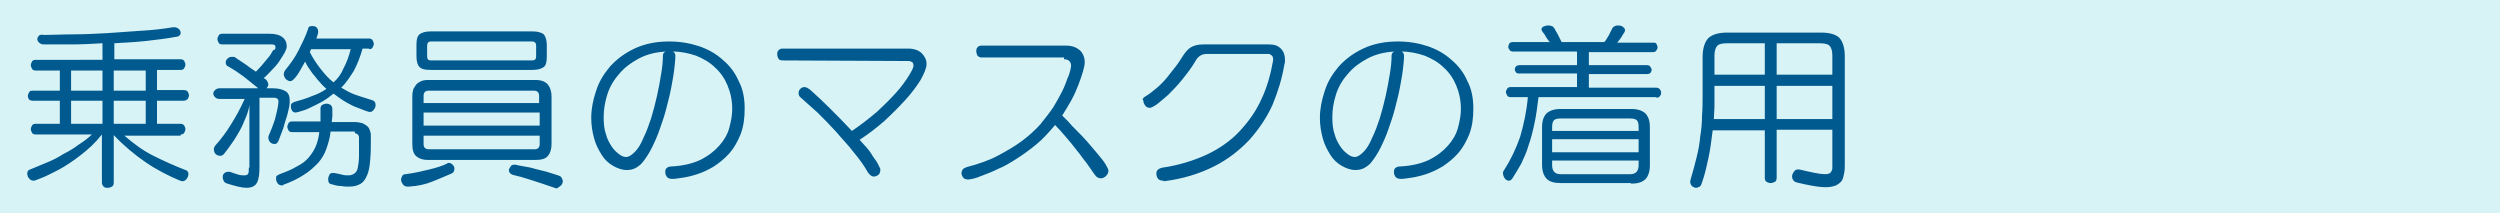
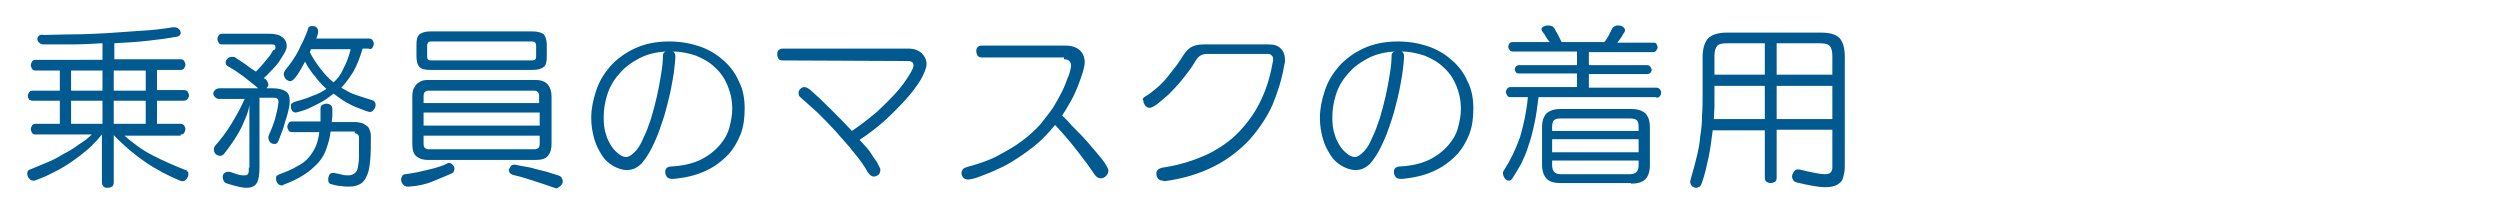
<svg xmlns="http://www.w3.org/2000/svg" version="1.1" id="_x34_22x36" x="0px" y="0px" viewBox="0 0 422 36" style="enable-background:new 0 0 422 36;" xml:space="preserve">
  <style type="text/css">
	.st0{fill:#D7F3F5;}
	.st1{fill:#00598F;}
</style>
  <g>
-     <rect class="st0" width="422" height="36" />
    <path class="st1" d="M297.9,12.6h-8.5V9.4c0-0.8,0.2-1.4,0.5-1.7c0.3-0.3,0.9-0.4,1.8-0.4h6.2V12.6z M297.9,20.1h-8.6   c0-0.7,0.1-1.4,0.1-2.1c0-0.7,0-1.4,0-2.2v-1.3h8.5V20.1z M309.3,12.6h-9.4V7.3h7.1c0.9,0,1.5,0.1,1.8,0.4c0.3,0.3,0.5,0.8,0.5,1.7   V12.6z M309.3,20.1h-9.4v-5.6h9.4V20.1z M309.3,27.6c0,0.3,0,0.6,0,0.8c0,0.2-0.1,0.4-0.2,0.6c-0.1,0.1-0.2,0.3-0.4,0.3   c-0.2,0.1-0.4,0.1-0.7,0.1c-0.8,0-2.2-0.3-4.3-0.8c0,0-0.1,0-0.2,0c-0.3,0-0.5,0.1-0.7,0.4c-0.2,0.3-0.3,0.5-0.3,0.8   c0,0.2,0.1,0.5,0.2,0.6c0.1,0.2,0.3,0.3,0.6,0.4c2.1,0.5,3.7,0.8,4.8,0.8c0.7,0,1.3-0.1,1.8-0.3c0.4-0.2,0.8-0.5,1-0.8   c0.2-0.3,0.3-0.8,0.4-1.3s0.1-1,0.1-1.6v-18c0-1.5-0.3-2.5-0.9-3.2c-0.6-0.6-1.7-0.9-3.1-0.9h-15.8c-1.5,0-2.5,0.3-3.2,0.9   c-0.6,0.6-1,1.7-1,3.2v6.3c0,1.2,0,2.4-0.1,3.6c0,1.2-0.1,2.3-0.3,3.5c-0.1,1.2-0.3,2.3-0.6,3.5c-0.3,1.2-0.6,2.4-1,3.7   c0,0.2-0.1,0.3-0.1,0.4c0,0.3,0.1,0.6,0.3,0.8c0.2,0.2,0.5,0.3,0.7,0.3c0.2,0,0.4-0.1,0.6-0.2c0.2-0.1,0.3-0.4,0.4-0.7   c0.5-1.4,0.8-2.8,1.1-4.2s0.5-3,0.7-4.6h8.8V30c0,0.3,0.1,0.6,0.3,0.7s0.4,0.2,0.7,0.2c0.2,0,0.5-0.1,0.7-0.2s0.3-0.4,0.3-0.7v-8.1   h9.4V27.6z M276.6,22.1H262v-0.7c0-0.5,0.1-0.9,0.3-1.1s0.6-0.3,1.1-0.3h11.8c0.5,0,0.9,0.1,1.1,0.3c0.2,0.2,0.3,0.6,0.3,1.1V22.1z    M276.6,25.7H262v-2.2h14.6V25.7z M276.6,27.9c0,1-0.5,1.5-1.4,1.5h-11.8c-0.9,0-1.4-0.5-1.4-1.5v-0.8h14.6V27.9z M279.6,16.5   c0.3,0,0.5-0.1,0.6-0.3c0.2-0.2,0.2-0.4,0.2-0.6c0-0.2-0.1-0.4-0.2-0.5c-0.1-0.2-0.4-0.3-0.6-0.3h-11.4v-2.3h9.8   c0.3,0,0.5-0.1,0.6-0.2c0.1-0.2,0.2-0.3,0.2-0.5c0-0.2-0.1-0.3-0.2-0.5S278.3,11,278,11h-9.8V8.8h10.8c0.3,0,0.5-0.1,0.6-0.3   s0.2-0.3,0.2-0.5c0-0.2-0.1-0.4-0.2-0.6c-0.1-0.2-0.3-0.2-0.6-0.2H273c0.4-0.5,0.7-0.9,0.9-1.3c0.3-0.4,0.4-0.6,0.4-0.8   c0-0.2-0.1-0.4-0.4-0.6s-0.5-0.2-0.8-0.2c-0.2,0-0.3,0-0.5,0.1c-0.2,0.1-0.3,0.2-0.4,0.3c-0.2,0.4-0.4,0.8-0.6,1.2   c-0.3,0.5-0.5,0.9-0.8,1.2h-7.2c-0.3-0.6-0.5-1-0.7-1.4c-0.2-0.4-0.4-0.6-0.5-0.9c-0.2-0.2-0.3-0.4-0.5-0.4   c-0.2-0.1-0.4-0.1-0.6-0.1c-0.3,0-0.5,0.1-0.8,0.2c-0.2,0.1-0.3,0.3-0.3,0.5c0,0.1,0.1,0.2,0.2,0.4c0.2,0.2,0.4,0.5,0.6,0.9   c0.2,0.3,0.4,0.6,0.6,0.8h-6.2c-0.3,0-0.5,0.1-0.6,0.2c-0.1,0.2-0.2,0.4-0.2,0.6c0,0.2,0.1,0.4,0.2,0.5c0.1,0.2,0.3,0.3,0.6,0.3   h10.8V11h-9.7c-0.3,0-0.5,0.1-0.6,0.2s-0.2,0.3-0.2,0.5c0,0.2,0.1,0.4,0.2,0.5c0.1,0.2,0.3,0.2,0.6,0.2h9.7v2.3H255   c-0.3,0-0.5,0.1-0.6,0.3c-0.1,0.2-0.2,0.3-0.2,0.5c0,0.2,0.1,0.4,0.2,0.6c0.1,0.2,0.3,0.3,0.6,0.3h2.9c-0.2,2.4-0.7,4.6-1.3,6.7   c-0.7,2-1.6,3.9-2.7,5.6c-0.1,0.1-0.2,0.3-0.2,0.5c0,0.3,0.1,0.6,0.3,0.9c0.2,0.3,0.5,0.4,0.7,0.4c0.2,0,0.4-0.1,0.6-0.4   c0.5-0.8,1-1.6,1.5-2.5c0.4-0.9,0.9-1.9,1.2-3c0.4-1.1,0.7-2.3,1-3.7c0.3-1.3,0.5-2.9,0.7-4.5H279.6z M275.3,31   c1.1,0,1.8-0.2,2.4-0.7c0.5-0.5,0.8-1.3,0.8-2.4v-6.4c0-1-0.2-1.7-0.7-2.3c-0.5-0.5-1.3-0.8-2.4-0.8h-12c-1.1,0-1.9,0.3-2.4,0.8   c-0.5,0.6-0.7,1.3-0.7,2.2v6.4c0,1.1,0.3,1.9,0.8,2.4c0.5,0.5,1.3,0.7,2.3,0.7H275.3z M234.9,9.4c0,0.9-0.1,1.9-0.3,3.1   c-0.2,1.2-0.4,2.4-0.7,3.7s-0.6,2.5-1,3.8c-0.4,1.2-0.8,2.3-1.3,3.3c-0.4,1-0.9,1.8-1.4,2.3s-1,0.9-1.5,0.9c-0.3,0-0.7-0.1-1.1-0.4   c-0.4-0.3-0.9-0.7-1.3-1.3c-0.4-0.6-0.8-1.3-1-2.1c-0.3-0.8-0.4-1.8-0.4-2.9c0-1.3,0.2-2.5,0.6-3.8c0.4-1.3,1.1-2.5,2-3.5   c0.9-1.1,2-1.9,3.3-2.6s2.8-1.1,4.6-1.2C235.1,8.8,234.9,9,234.9,9.4z M240.5,9.4c1.2,0.5,2.3,1.1,3.2,2c0.9,0.8,1.6,1.8,2.1,3   c0.5,1.2,0.8,2.5,0.8,4c0,1-0.2,2.1-0.5,3.2c-0.3,1.1-0.9,2.1-1.7,3c-0.8,0.9-1.8,1.7-3.2,2.4c-1.3,0.6-2.9,1-4.9,1.1   c-0.3,0-0.6,0.1-0.8,0.3c-0.2,0.2-0.2,0.4-0.2,0.7c0,0.3,0.1,0.5,0.3,0.8c0.2,0.2,0.5,0.3,0.9,0.3c0.4,0,1-0.1,1.7-0.2   s1.6-0.3,2.5-0.6c0.9-0.3,1.8-0.7,2.8-1.3c0.9-0.6,1.8-1.3,2.6-2.2c0.8-0.9,1.4-2,1.9-3.2c0.5-1.3,0.7-2.7,0.7-4.4   c0-1.7-0.3-3.3-1-4.6c-0.6-1.4-1.5-2.6-2.7-3.6c-1.1-1-2.5-1.8-4-2.3c-1.5-0.5-3.2-0.8-5-0.8c-2.3,0-4.2,0.4-5.9,1.2   c-1.7,0.8-3,1.8-4.1,3c-1.1,1.3-1.9,2.6-2.4,4.2c-0.5,1.5-0.8,3-0.8,4.5c0,1.3,0.2,2.4,0.5,3.5s0.8,2,1.3,2.8   c0.5,0.8,1.2,1.4,1.9,1.8c0.7,0.4,1.5,0.7,2.3,0.7c0.5,0,1-0.1,1.4-0.3c0.4-0.2,0.8-0.5,1.1-0.8c0.6-0.7,1.2-1.6,1.7-2.6   c0.5-1,1-2.1,1.4-3.3c0.4-1.1,0.8-2.3,1.1-3.5c0.3-1.2,0.6-2.3,0.8-3.4c0.2-1.1,0.4-2.1,0.5-3c0.1-0.9,0.2-1.7,0.2-2.3   c0-0.2,0-0.3-0.1-0.5s-0.2-0.2-0.3-0.3C238,8.7,239.3,9,240.5,9.4z M196.4,30.6c3.3-0.4,6.1-1.3,8.5-2.5c2.4-1.2,4.4-2.8,6-4.5   c1.6-1.8,2.9-3.7,3.9-5.9c0.9-2.2,1.6-4.4,2-6.8c0-0.1,0.1-0.3,0.1-0.4s0-0.3,0-0.4c0-0.8-0.2-1.4-0.7-1.9s-1.1-0.7-2-0.7h-11.1   c-0.9,0-1.6,0.2-2.1,0.5c-0.5,0.3-0.9,0.8-1.3,1.4c-0.4,0.6-0.8,1.3-1.3,1.9s-1,1.3-1.5,1.9c-0.5,0.6-1.1,1.2-1.7,1.7   c-0.6,0.5-1.2,1-1.9,1.4c-0.2,0.1-0.3,0.2-0.4,0.4S193,16.8,193,17c0,0.3,0.1,0.5,0.3,0.8c0.2,0.3,0.5,0.4,0.8,0.4   c0.2,0,0.6-0.2,1.2-0.6c0.5-0.4,1.1-0.9,1.9-1.6c0.7-0.7,1.5-1.5,2.3-2.5c0.8-1,1.6-2,2.3-3.2c0.2-0.4,0.5-0.7,0.8-0.9   c0.3-0.2,0.7-0.3,1.2-0.3h10.3c0.2,0,0.4,0.1,0.6,0.3s0.2,0.4,0.2,0.7v0.1c-0.4,2.3-1,4.5-2,6.6c-0.9,2-2.2,3.8-3.7,5.4   c-1.5,1.6-3.4,2.9-5.5,3.9c-2.2,1-4.7,1.8-7.5,2.2c-0.4,0.1-0.6,0.2-0.8,0.4c-0.2,0.2-0.2,0.4-0.2,0.7c0,0.3,0.1,0.5,0.3,0.8   c0.2,0.2,0.5,0.3,0.9,0.3H196.4z M179.6,10c0.4,0,0.7,0.1,0.9,0.3s0.3,0.5,0.3,0.8c0,0,0,0.2-0.1,0.6c-0.1,0.4-0.2,0.9-0.5,1.5   c-0.2,0.6-0.5,1.4-0.9,2.2s-0.9,1.7-1.5,2.7c-0.6,0.9-1.4,1.9-2.2,2.9c-0.9,1-1.9,1.9-3.1,2.8c-1.2,0.9-2.6,1.7-4.1,2.5   c-1.5,0.8-3.3,1.4-5.2,1.9c-0.3,0.1-0.5,0.2-0.7,0.4c-0.1,0.2-0.2,0.4-0.2,0.6c0,0.3,0.1,0.5,0.3,0.8c0.2,0.2,0.5,0.3,0.8,0.3   c0,0,0.3,0,0.7-0.1c0.5-0.1,1.1-0.3,1.8-0.6c0.8-0.3,1.6-0.6,2.6-1.1c1-0.4,2-1,3.1-1.7s2.2-1.5,3.3-2.4c1.1-0.9,2.1-2,3.2-3.3   c0.6,0.6,1.2,1.3,1.8,2c0.6,0.7,1.2,1.4,1.8,2.2c0.6,0.7,1.1,1.5,1.7,2.2c0.5,0.7,1,1.4,1.4,2c0.3,0.4,0.6,0.6,1,0.6   c0.3,0,0.6-0.1,0.9-0.4s0.4-0.6,0.4-0.9c0-0.2-0.2-0.6-0.5-1.1c-0.3-0.5-0.8-1.1-1.3-1.7c-0.5-0.6-1.1-1.3-1.7-2   c-0.6-0.7-1.2-1.3-1.8-1.9c-0.6-0.6-1.1-1.1-1.5-1.6c-0.5-0.5-0.8-0.8-1-1c0.5-0.8,1-1.6,1.5-2.5c0.5-0.9,0.9-1.8,1.2-2.6   c0.3-0.8,0.6-1.6,0.8-2.3c0.2-0.7,0.3-1.2,0.3-1.6c0-0.8-0.3-1.5-0.8-2c-0.6-0.5-1.3-0.8-2.4-0.8h-14.2c-0.3,0-0.6,0.1-0.7,0.3   c-0.2,0.2-0.2,0.4-0.2,0.7c0,0.2,0.1,0.5,0.2,0.7c0.2,0.2,0.4,0.3,0.7,0.3H179.6z M153.4,10.3c0.2,0,0.4,0.1,0.6,0.2   c0.1,0.1,0.2,0.3,0.2,0.6c0,0.3-0.3,0.9-0.8,1.7c-0.5,0.8-1.2,1.8-2.1,2.8c-0.9,1-2,2.1-3.3,3.3c-1.3,1.1-2.7,2.2-4.2,3.2   c-1.3-1.4-2.5-2.6-3.8-3.9c-1.2-1.2-2.3-2.2-3.3-3.1c-0.3-0.2-0.6-0.4-0.9-0.4c-0.3,0-0.5,0.1-0.7,0.3s-0.3,0.4-0.3,0.7   c0,0.3,0.1,0.6,0.4,0.8c0.8,0.7,1.7,1.5,2.8,2.5c1,1,2.1,2.1,3.1,3.2c1,1.2,2.1,2.3,3,3.5c1,1.2,1.8,2.3,2.4,3.4   c0.3,0.4,0.6,0.7,1,0.7c0.3,0,0.5-0.1,0.8-0.3c0.2-0.2,0.3-0.5,0.3-0.8c0-0.1,0-0.3-0.1-0.4c-0.1-0.2-0.2-0.4-0.4-0.8   c-0.2-0.4-0.6-0.8-1-1.5s-1.1-1.4-2-2.4c1.4-0.9,2.7-1.9,4.1-3.1c1.3-1.2,2.5-2.4,3.6-3.6c1.1-1.2,1.9-2.3,2.6-3.4   c0.6-1.1,1-2,1-2.7c0-0.7-0.3-1.3-0.8-1.8c-0.5-0.5-1.3-0.8-2.3-0.8h-21.2c-0.3,0-0.5,0.1-0.7,0.3s-0.2,0.4-0.2,0.7   c0,0.3,0.1,0.5,0.2,0.7s0.4,0.3,0.7,0.3L153.4,10.3z M111.9,9.4c0,0.9-0.1,1.9-0.3,3.1c-0.2,1.2-0.4,2.4-0.7,3.7s-0.6,2.5-1,3.8   c-0.4,1.2-0.8,2.3-1.3,3.3c-0.4,1-0.9,1.8-1.4,2.3s-1,0.9-1.5,0.9c-0.3,0-0.7-0.1-1.1-0.4c-0.4-0.3-0.9-0.7-1.3-1.3   c-0.4-0.6-0.8-1.3-1-2.1c-0.3-0.8-0.4-1.8-0.4-2.9c0-1.3,0.2-2.5,0.6-3.8c0.4-1.3,1.1-2.5,2-3.5c0.9-1.1,2-1.9,3.3-2.6   s2.8-1.1,4.6-1.2C112.1,8.8,111.9,9,111.9,9.4z M117.5,9.4c1.2,0.5,2.3,1.1,3.2,2c0.9,0.8,1.6,1.8,2.1,3c0.5,1.2,0.8,2.5,0.8,4   c0,1-0.2,2.1-0.5,3.2c-0.3,1.1-0.9,2.1-1.7,3c-0.8,0.9-1.8,1.7-3.2,2.4c-1.3,0.6-2.9,1-4.9,1.1c-0.3,0-0.6,0.1-0.8,0.3   c-0.2,0.2-0.2,0.4-0.2,0.7c0,0.3,0.1,0.5,0.3,0.8c0.2,0.2,0.5,0.3,0.9,0.3c0.4,0,1-0.1,1.7-0.2s1.6-0.3,2.5-0.6   c0.9-0.3,1.8-0.7,2.8-1.3c0.9-0.6,1.8-1.3,2.6-2.2c0.8-0.9,1.4-2,1.9-3.2c0.5-1.3,0.7-2.7,0.7-4.4c0-1.7-0.3-3.3-1-4.6   c-0.6-1.4-1.5-2.6-2.7-3.6c-1.1-1-2.5-1.8-4-2.3c-1.5-0.5-3.2-0.8-5-0.8c-2.3,0-4.2,0.4-5.9,1.2c-1.7,0.8-3,1.8-4.1,3   c-1.1,1.3-1.9,2.6-2.4,4.2c-0.5,1.5-0.8,3-0.8,4.5c0,1.3,0.2,2.4,0.5,3.5s0.8,2,1.3,2.8c0.5,0.8,1.2,1.4,1.9,1.8   c0.7,0.4,1.5,0.7,2.3,0.7c0.5,0,1-0.1,1.4-0.3c0.4-0.2,0.8-0.5,1.1-0.8c0.6-0.7,1.2-1.6,1.7-2.6c0.5-1,1-2.1,1.4-3.3   c0.4-1.1,0.8-2.3,1.1-3.5c0.3-1.2,0.6-2.3,0.8-3.4c0.2-1.1,0.4-2.1,0.5-3c0.1-0.9,0.2-1.7,0.2-2.3c0-0.2,0-0.3-0.1-0.5   s-0.2-0.2-0.3-0.3C115,8.7,116.3,9,117.5,9.4z M94.7,31.3c0.2-0.2,0.3-0.5,0.3-0.7c0-0.2-0.1-0.4-0.2-0.6s-0.3-0.3-0.6-0.4   c-0.6-0.2-1.3-0.4-1.9-0.6c-0.7-0.2-1.3-0.3-2-0.5c-0.6-0.2-1.2-0.3-1.8-0.4c-0.6-0.1-1.1-0.2-1.5-0.3l-0.1,0l-0.1,0   c-0.3,0-0.5,0.1-0.6,0.3s-0.3,0.4-0.3,0.6c0,0.4,0.2,0.6,0.6,0.8c0.9,0.2,2,0.5,3.2,0.9c1.2,0.4,2.5,0.8,3.9,1.3   c0.1,0,0.2,0.1,0.4,0.1C94.3,31.6,94.5,31.5,94.7,31.3z M73.1,30.6c1.2-0.5,2.2-0.9,3.1-1.3c0.2-0.1,0.4-0.2,0.4-0.4   c0.1-0.1,0.1-0.3,0.1-0.5c0-0.2-0.1-0.4-0.3-0.6c-0.2-0.2-0.4-0.3-0.6-0.3c-0.2,0-0.3,0-0.3,0.1c-0.8,0.4-1.8,0.7-3,1   c-1.2,0.3-2.5,0.6-4,0.8c-0.3,0-0.5,0.1-0.6,0.3c-0.1,0.2-0.2,0.4-0.2,0.6c0,0.3,0.1,0.5,0.3,0.8s0.5,0.4,0.8,0.4   c0.1,0,0.2,0,0.2,0C70.6,31.4,71.9,31.1,73.1,30.6z M91.1,17.4H71.5v-1.2c0-0.6,0.3-0.9,0.9-0.9h17.7c0.6,0,0.9,0.3,0.9,0.9V17.4z    M91.1,21.2H71.5v-2.2h19.6V21.2z M91.1,24.3c0,0.6-0.3,0.9-0.9,0.9H72.4c-0.6,0-0.9-0.3-0.9-0.9v-1.4h19.6V24.3z M90.5,9.5   c0,0.5-0.2,0.7-0.7,0.7H72.7c-0.4,0-0.6-0.2-0.6-0.7V7.7c0-0.4,0.2-0.7,0.6-0.7h17.1c0.4,0,0.7,0.2,0.7,0.7V9.5z M89.9,11.8   c0.9,0,1.5-0.2,1.9-0.5c0.4-0.3,0.5-1,0.5-1.8V7.6c0-0.8-0.2-1.4-0.5-1.8c-0.4-0.3-1-0.5-1.9-0.5H72.7c-0.9,0-1.5,0.2-1.9,0.5   c-0.4,0.4-0.5,0.9-0.5,1.8v1.9c0,0.9,0.2,1.5,0.5,1.8c0.4,0.4,1,0.5,1.9,0.5H89.9z M90.4,27c1,0,1.7-0.2,2.1-0.7   c0.4-0.5,0.6-1.1,0.6-2v-8c0-0.8-0.2-1.5-0.6-2c-0.4-0.5-1.1-0.8-2.1-0.8H72.2c-0.5,0-1,0.1-1.3,0.3c-0.4,0.2-0.6,0.4-0.8,0.7   s-0.4,0.6-0.4,0.9c-0.1,0.3-0.1,0.6-0.1,0.9v8c0,1,0.2,1.7,0.7,2.1c0.5,0.4,1.1,0.6,2,0.6H90.4z M59.2,8.3   c-0.3,1.2-0.7,2.3-1.2,3.2c-0.4,1-1,1.8-1.7,2.4c-0.8-0.6-1.5-1.4-2.2-2.3c-0.7-0.9-1.3-1.8-1.8-2.8l0.2-0.5H59.2z M59.9,22.5   c0.2,0,0.4,0.1,0.5,0.2c0.1,0.1,0.2,0.3,0.2,0.5c0,1.3,0,2.3,0,3.1c0,0.8-0.1,1.5-0.2,2s-0.3,0.8-0.6,1c-0.3,0.2-0.6,0.3-1,0.3   c-0.3,0-0.6,0-1-0.1c-0.4-0.1-0.8-0.2-1.4-0.3l-0.1,0l-0.1,0c-0.3,0-0.5,0.1-0.6,0.3c-0.1,0.2-0.2,0.5-0.2,0.7c0,0.2,0,0.4,0.1,0.6   s0.3,0.3,0.5,0.3c0.6,0.2,1.1,0.3,1.6,0.3c0.5,0.1,0.9,0.1,1.4,0.1c0.8,0,1.4-0.2,1.9-0.5c0.5-0.3,0.8-0.8,1.1-1.5s0.4-1.5,0.5-2.6   c0.1-1.1,0.1-2.3,0.1-3.8c0-0.3,0-0.6-0.1-0.9c-0.1-0.3-0.2-0.6-0.4-0.8s-0.5-0.4-0.9-0.6c-0.4-0.1-0.8-0.2-1.4-0.2H56   c0-0.3,0.1-0.7,0.1-1.1s0-0.7,0-1.1c0-0.3-0.1-0.5-0.3-0.7c-0.2-0.1-0.4-0.2-0.7-0.2c-0.2,0-0.5,0.1-0.7,0.2s-0.3,0.4-0.3,0.6   c0,0.3,0,0.6,0,0.9c0,0.3,0,0.6,0,0.8v0.5h-4.8c-0.3,0-0.5,0.1-0.6,0.3c-0.1,0.2-0.2,0.4-0.2,0.6c0,0.2,0.1,0.4,0.2,0.6   c0.1,0.2,0.3,0.3,0.6,0.3h4.6c-0.1,0.9-0.3,1.7-0.6,2.4c-0.3,0.7-0.7,1.3-1.2,1.9c-0.5,0.6-1.2,1.1-2,1.5c-0.8,0.5-1.8,0.9-2.9,1.3   c-0.2,0.1-0.4,0.2-0.5,0.3c-0.1,0.1-0.1,0.3-0.1,0.5c0,0.3,0.1,0.5,0.3,0.8c0.2,0.2,0.4,0.3,0.7,0.3c0.1,0,0.2,0,0.2-0.1   c1.4-0.5,2.6-1.1,3.5-1.7c1-0.6,1.7-1.3,2.4-2c0.6-0.7,1.1-1.5,1.4-2.4c0.3-0.9,0.6-1.8,0.7-2.9H59.9z M62.3,8.3   c0.3,0,0.5-0.1,0.6-0.3c0.1-0.2,0.2-0.4,0.2-0.6c0-0.2-0.1-0.4-0.2-0.6c-0.1-0.2-0.4-0.3-0.6-0.3h-8.9c0.1-0.3,0.2-0.5,0.2-0.6   c0-0.1,0.1-0.3,0.1-0.3l0-0.2V5.3c0-0.3-0.1-0.5-0.3-0.7c-0.2-0.2-0.5-0.2-0.7-0.2c-0.2,0-0.3,0-0.5,0.1C52.1,4.6,52,4.7,52,4.9   c-0.4,1.2-1,2.4-1.6,3.6c-0.6,1.2-1.4,2.3-2.3,3.4c-0.1,0.2-0.2,0.4-0.2,0.6c0,0.3,0.1,0.5,0.3,0.8c0.2,0.2,0.5,0.4,0.8,0.4   c0.3,0,0.6-0.3,1-0.8c0.4-0.5,0.9-1.4,1.5-2.5c0.2,0.4,0.4,0.8,0.7,1.2c0.3,0.4,0.5,0.8,0.9,1.2c0.3,0.4,0.6,0.8,1,1.2   c0.3,0.4,0.7,0.7,1,1c-0.7,0.5-1.5,0.9-2.4,1.2c-0.9,0.4-1.9,0.7-3,1c-0.2,0.1-0.4,0.2-0.5,0.3s-0.1,0.3-0.1,0.5   c0,0.3,0.1,0.5,0.2,0.7c0.2,0.2,0.4,0.3,0.6,0.3c0.1,0,0.4-0.1,0.8-0.2s1-0.3,1.6-0.6s1.3-0.6,2-1c0.7-0.4,1.4-0.9,2-1.4   c0.8,0.6,1.5,1.1,2.2,1.5c0.7,0.4,1.3,0.7,1.9,0.9c0.5,0.2,1,0.4,1.3,0.5c0.3,0.1,0.6,0.2,0.7,0.2c0.3,0,0.5-0.1,0.7-0.4   c0.2-0.2,0.3-0.5,0.3-0.8c0-0.4-0.2-0.7-0.6-0.8c-1-0.3-1.9-0.6-2.8-0.9c-0.9-0.3-1.7-0.8-2.4-1.2c0.8-0.8,1.4-1.7,2.1-2.8   c0.6-1.1,1.1-2.4,1.5-3.8H62.3z M42,28.3c0,0.5,0,0.8-0.1,1s-0.3,0.3-0.6,0.3c-0.3,0-0.6,0-1-0.1c-0.4-0.1-0.9-0.3-1.5-0.5l-0.1,0   l-0.2,0c-0.3,0-0.5,0.1-0.7,0.3s-0.2,0.4-0.2,0.7c0,0.2,0.1,0.4,0.2,0.6c0.1,0.2,0.3,0.3,0.6,0.4c1.3,0.4,2.4,0.7,3.2,0.7   c0.9,0,1.5-0.3,1.8-0.9c0.3-0.6,0.4-1.5,0.4-2.6V16.5h2.5c0.4,0,0.7,0.2,0.7,0.6c0,0.1,0,0.2,0,0.2c-0.1,1.1-0.4,2-0.6,2.9   c-0.3,0.9-0.6,1.7-1,2.6c-0.1,0.2-0.1,0.3-0.1,0.4c0,0.3,0.1,0.6,0.3,0.8c0.2,0.2,0.4,0.3,0.7,0.3c0.2,0,0.3,0,0.4-0.1   c0.1-0.1,0.2-0.2,0.3-0.4c0.3-0.7,0.5-1.4,0.8-2.1c0.2-0.7,0.4-1.4,0.6-2c0.2-0.6,0.3-1.2,0.4-1.6c0.1-0.5,0.1-0.9,0.1-1.1   c0-0.8-0.2-1.3-0.7-1.6c-0.5-0.3-1.2-0.5-2.2-0.5H45c0.1-0.1,0.1-0.2,0.2-0.3c0-0.1,0.1-0.2,0.1-0.3c0-0.2-0.1-0.4-0.2-0.6   c-0.1-0.2-0.3-0.4-0.6-0.5c0.6-0.5,1.1-1.1,1.6-1.6c0.5-0.5,0.9-1,1.2-1.5c0.3-0.5,0.6-0.9,0.8-1.3c0.2-0.4,0.3-0.7,0.3-1   c0-0.6-0.2-1.1-0.7-1.5c-0.5-0.4-1.2-0.6-2.2-0.6h-8c-0.3,0-0.5,0.1-0.6,0.3c-0.1,0.2-0.2,0.4-0.2,0.6c0,0.2,0.1,0.4,0.2,0.6   c0.1,0.2,0.3,0.3,0.6,0.3h8.4c0.4,0,0.6,0.1,0.6,0.5c0,0.1,0,0.2-0.1,0.4C46.2,8.3,46,8.6,45.8,9c-0.2,0.4-0.6,0.8-1,1.3   c-0.4,0.5-0.9,1.1-1.6,1.8c-0.6-0.4-1.2-0.8-1.7-1.2c-0.6-0.4-1.2-0.8-1.8-1.2c-0.1-0.1-0.2-0.1-0.3-0.1c-0.1,0-0.2,0-0.3,0   c-0.3,0-0.5,0.1-0.7,0.3c-0.2,0.2-0.3,0.4-0.3,0.6c0,0.3,0.1,0.6,0.4,0.7c0.9,0.5,1.8,1.1,2.6,1.7c0.8,0.6,1.6,1.3,2.5,2h-6.5   c-0.3,0-0.6,0.1-0.8,0.3s-0.3,0.4-0.3,0.6c0,0.2,0.1,0.4,0.3,0.6c0.2,0.2,0.4,0.3,0.8,0.3h4.2c-0.7,1.6-1.5,3-2.3,4.3   c-0.8,1.3-1.7,2.5-2.6,3.5c-0.2,0.2-0.3,0.5-0.3,0.7c0,0.3,0.1,0.6,0.3,0.8c0.2,0.2,0.5,0.3,0.8,0.3c0.2,0,0.4-0.1,0.6-0.3   c0.5-0.6,0.9-1.2,1.4-1.9c0.5-0.7,0.9-1.4,1.3-2.1c0.4-0.7,0.7-1.5,1-2.2c0.3-0.7,0.5-1.4,0.6-2.1V28.3z M17.3,15.3H12v-3.4h5.3   V15.3z M24.6,15.3h-5.4v-3.4h5.4V15.3z M17.3,20.9H12V17h5.3V20.9z M24.6,20.9h-5.4V17h5.4V20.9z M30.5,22.7c0.3,0,0.5-0.1,0.6-0.3   c0.1-0.2,0.2-0.4,0.2-0.6c0-0.2-0.1-0.4-0.2-0.6c-0.1-0.2-0.4-0.3-0.6-0.3h-4V17H31c0.3,0,0.5-0.1,0.7-0.3c0.1-0.2,0.2-0.4,0.2-0.6   c0-0.2-0.1-0.4-0.2-0.6c-0.1-0.2-0.4-0.3-0.7-0.3h-4.5v-3.4h4c0.3,0,0.5-0.1,0.6-0.3c0.1-0.2,0.2-0.4,0.2-0.6s-0.1-0.4-0.2-0.6   c-0.1-0.2-0.4-0.3-0.6-0.3H19.3V7.3c1.9-0.1,3.7-0.2,5.5-0.4s3.4-0.4,5-0.7c0.2,0,0.4-0.1,0.5-0.2c0.1-0.1,0.2-0.3,0.2-0.4   c0-0.3-0.1-0.5-0.3-0.7c-0.2-0.2-0.5-0.3-0.8-0.3l-0.2,0c-1.8,0.3-3.6,0.5-5.5,0.6s-3.8,0.3-5.7,0.4c-1.9,0.1-3.8,0.2-5.6,0.2   c-1.8,0-3.5,0.1-5,0.1C7,5.8,6.7,5.9,6.6,6C6.4,6.2,6.3,6.4,6.3,6.6c0,0.2,0.1,0.4,0.3,0.6c0.2,0.2,0.5,0.3,0.8,0.3   c1.4,0,3,0,4.7,0c1.7,0,3.4-0.1,5.2-0.2v2.8H6c-0.3,0-0.5,0.1-0.6,0.3c-0.1,0.2-0.2,0.4-0.2,0.6s0.1,0.4,0.2,0.6   c0.1,0.2,0.3,0.3,0.6,0.3h4.1v3.4H5.5c-0.3,0-0.5,0.1-0.6,0.3c-0.1,0.2-0.2,0.4-0.2,0.6c0,0.2,0.1,0.4,0.2,0.6   C5,16.9,5.3,17,5.5,17h4.6v3.9H6c-0.3,0-0.5,0.1-0.6,0.3c-0.1,0.2-0.2,0.4-0.2,0.6c0,0.2,0.1,0.4,0.2,0.6c0.1,0.2,0.3,0.3,0.6,0.3   h9.5c-0.6,0.6-1.4,1.2-2.2,1.7c-0.8,0.6-1.6,1.1-2.6,1.6C9.9,26.5,9,27,8,27.4c-1,0.4-1.9,0.8-2.9,1.2c-0.4,0.1-0.5,0.4-0.5,0.7   c0,0.3,0.1,0.6,0.3,0.8c0.2,0.3,0.5,0.4,0.8,0.4c0.2,0,0.6-0.2,1.4-0.5c0.8-0.3,1.7-0.8,2.9-1.4c1.1-0.6,2.3-1.4,3.6-2.4   c1.3-1,2.5-2.1,3.6-3.5v8.1c0,0.3,0.1,0.5,0.3,0.7c0.2,0.2,0.4,0.2,0.7,0.2c0.3,0,0.5-0.1,0.7-0.2c0.2-0.1,0.3-0.4,0.3-0.7v-8   c1.7,1.8,3.5,3.3,5.4,4.6c1.9,1.3,3.9,2.3,5.8,3.1c0.2,0,0.3,0.1,0.3,0.1c0.3,0,0.6-0.1,0.8-0.4c0.2-0.3,0.3-0.5,0.3-0.8   c0-0.1,0-0.3-0.1-0.4c-0.1-0.1-0.2-0.3-0.4-0.3c-1.8-0.7-3.6-1.5-5.4-2.4c-1.8-0.9-3.4-2.1-4.9-3.4H30.5z" />
  </g>
</svg>